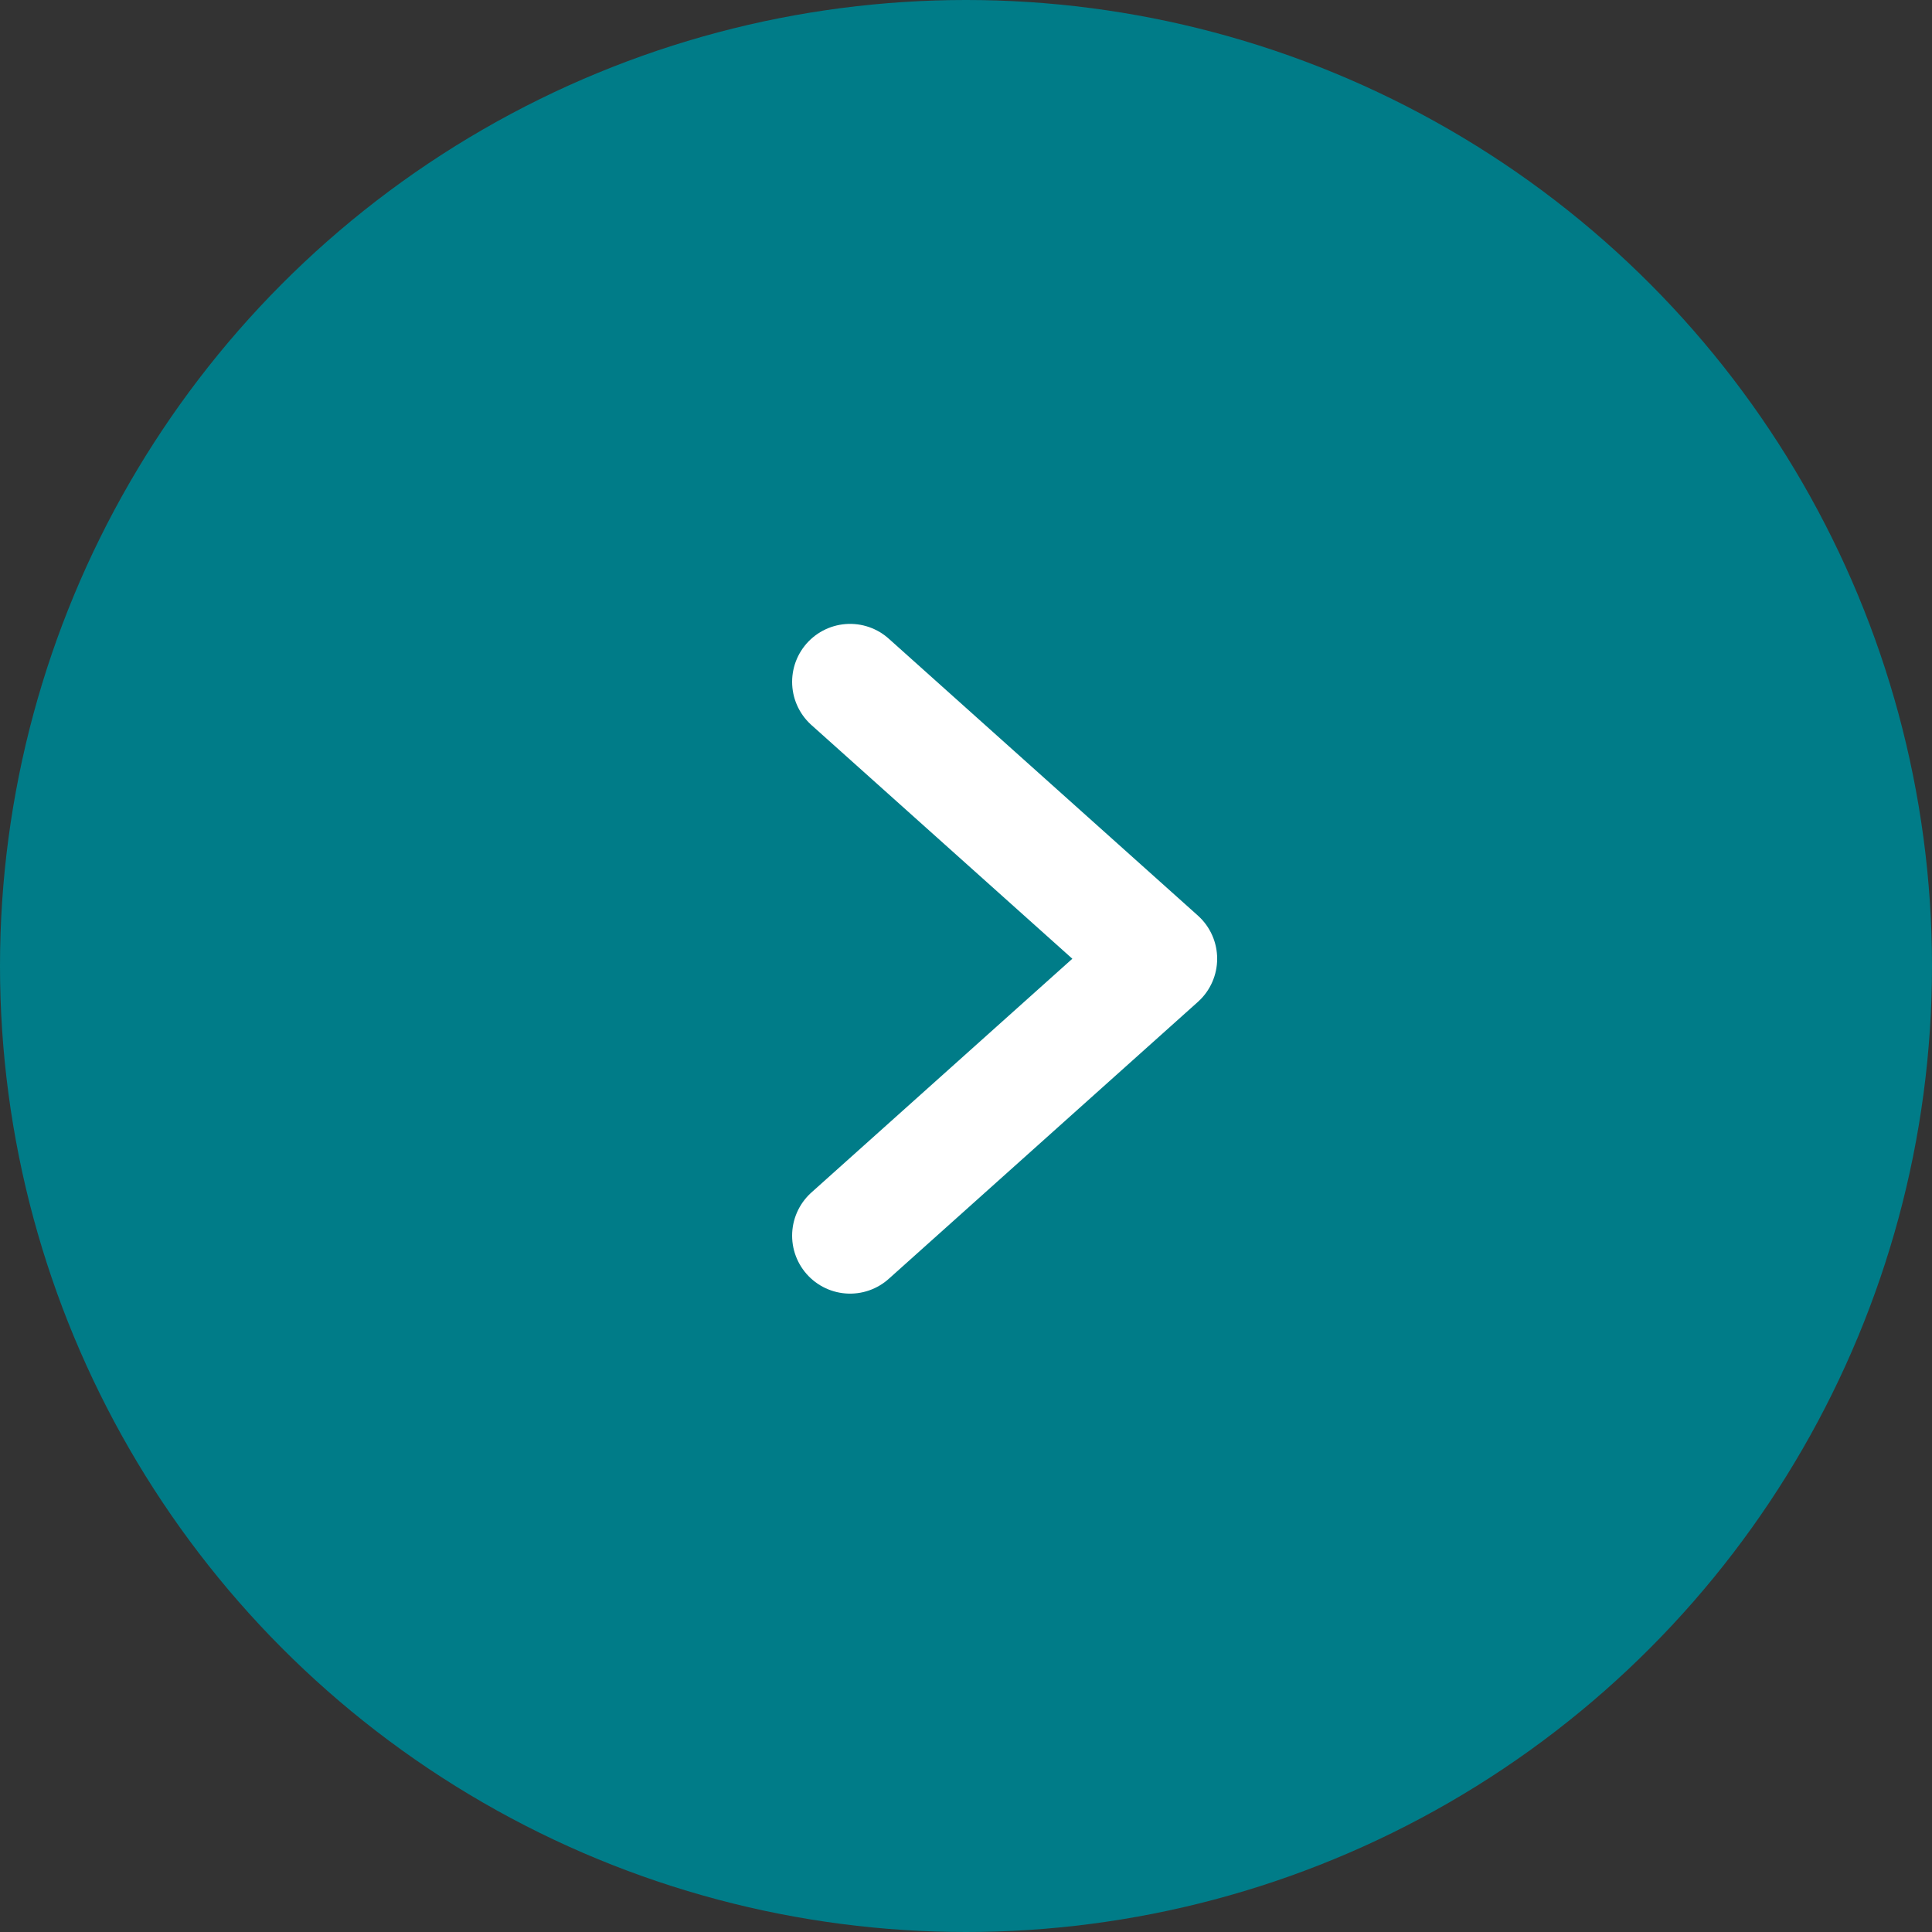
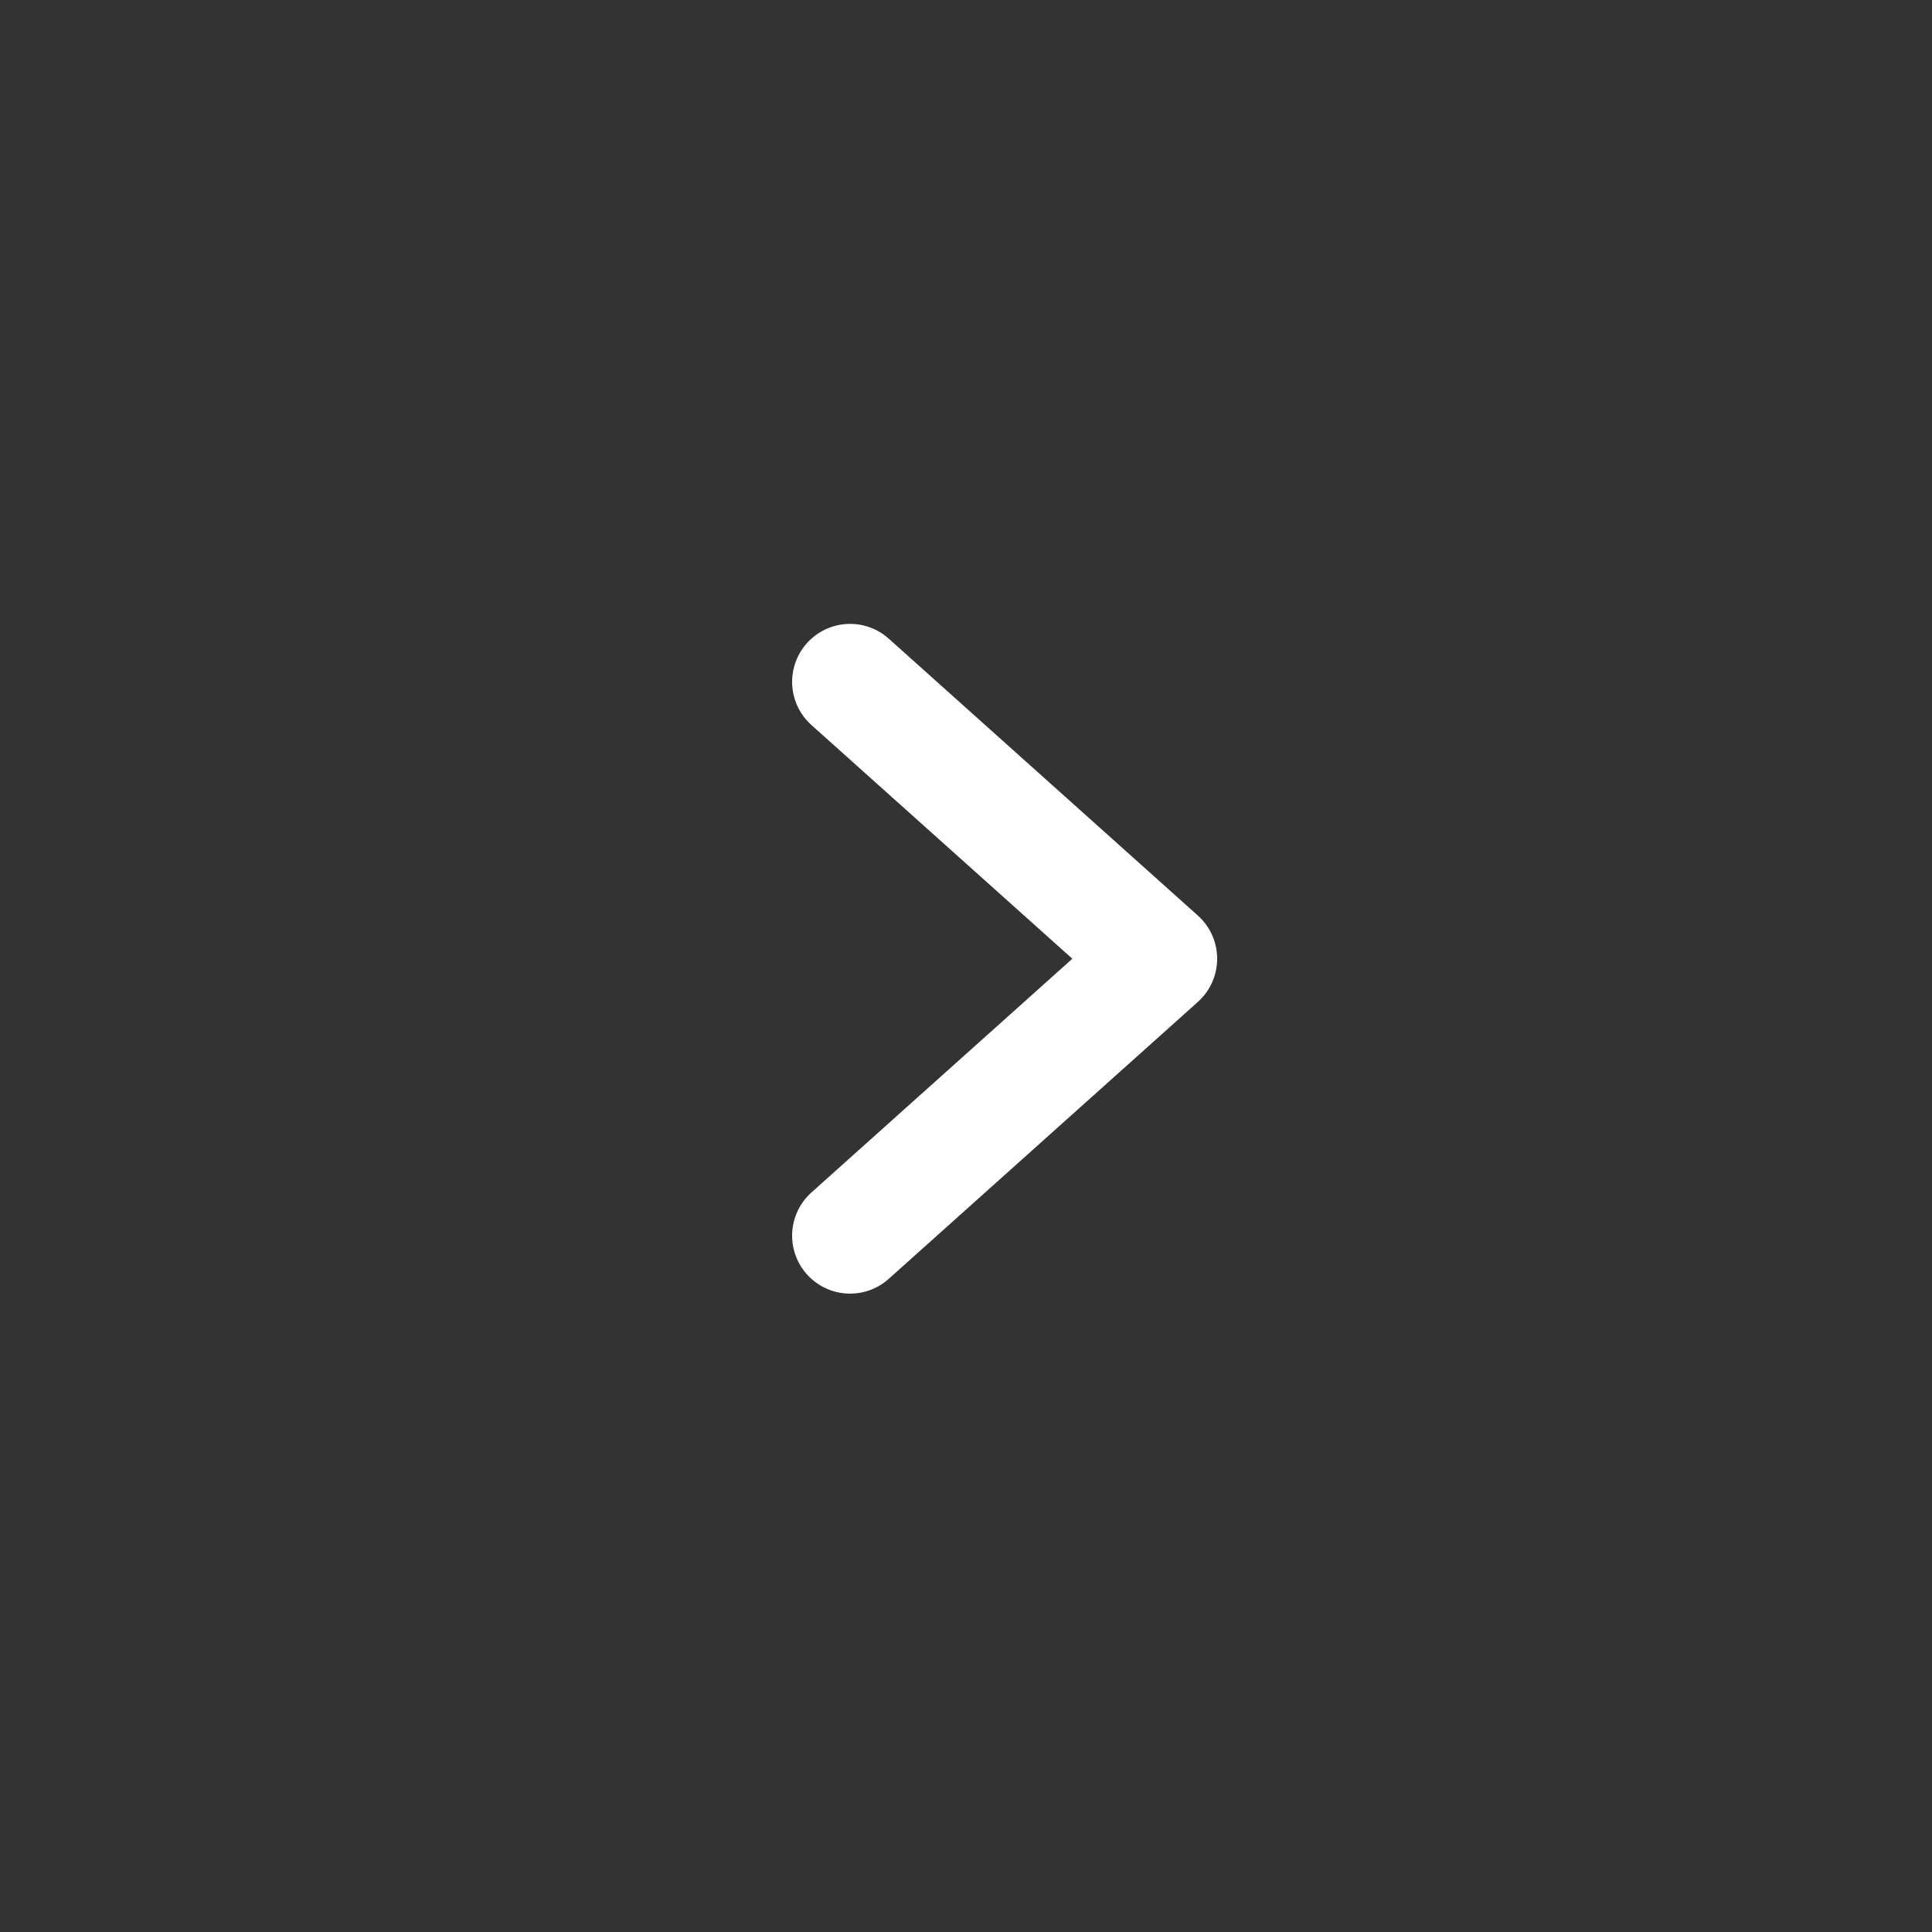
<svg xmlns="http://www.w3.org/2000/svg" width="50" height="50" viewBox="0 0 50 50" fill="none">
  <rect x="0" y="0" width="50" height="50" fill="#333333" stroke="none" />
-   <circle cx="25" cy="25" r="25" transform="rotate(-180 25 25)" fill="#007C88" />
  <path d="M22 17.646L30 24.812L22 31.979" stroke="white" stroke-width="3" stroke-linecap="round" stroke-linejoin="round" />
</svg>